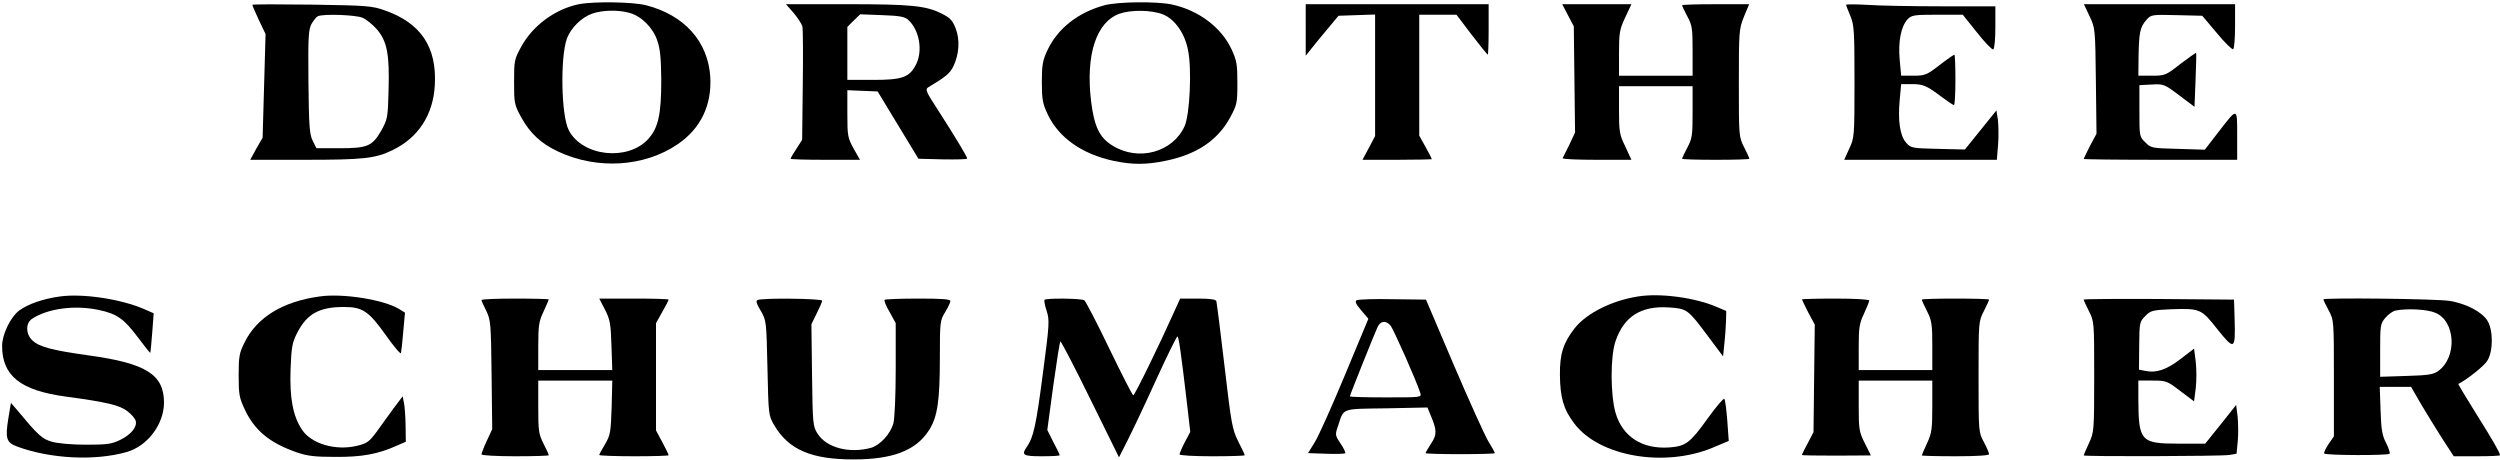
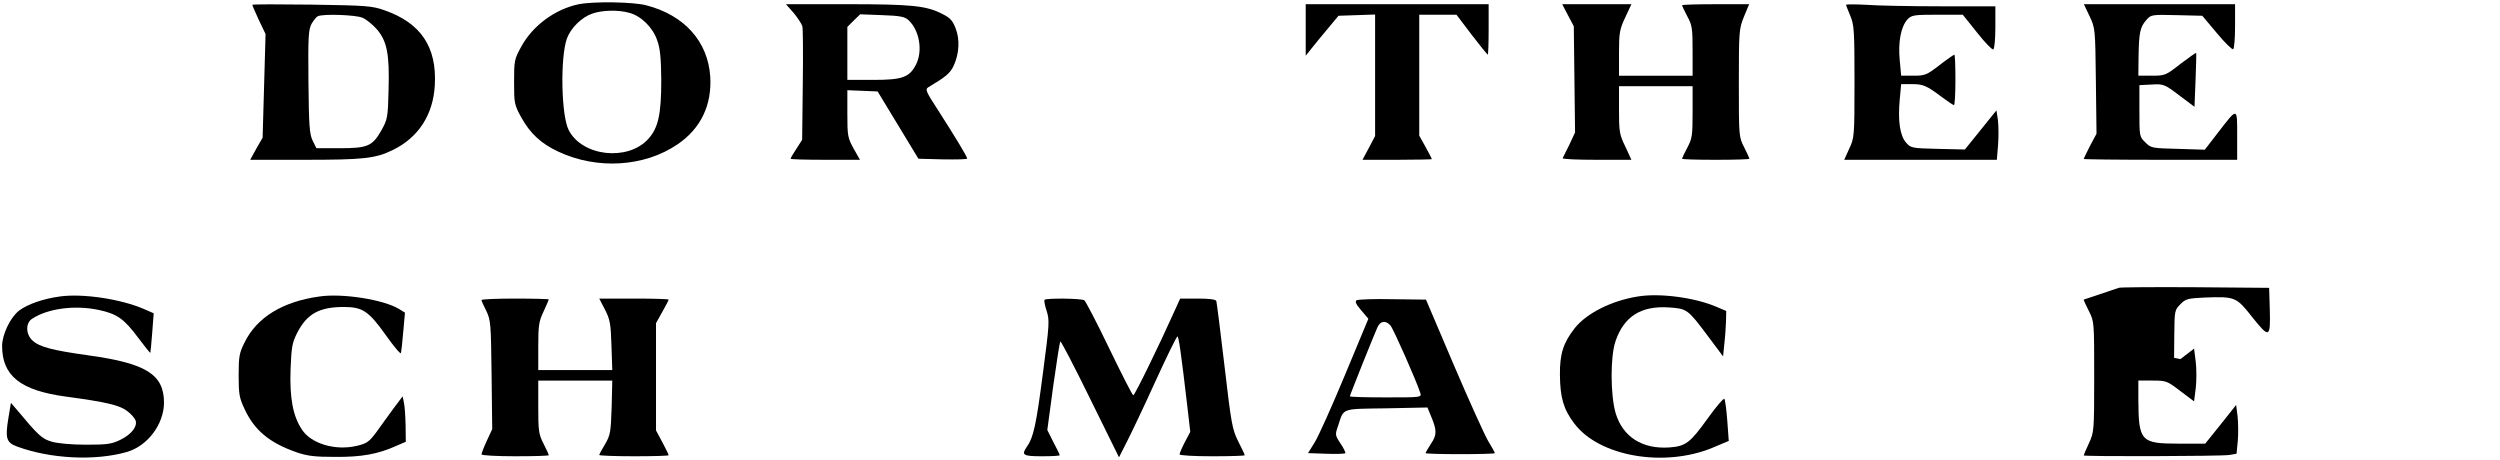
<svg xmlns="http://www.w3.org/2000/svg" version="1.0" width="1189pt" height="219pt" viewBox="0 0 1189 219" preserveAspectRatio="xMidYMid meet">
  <g transform="translate(0,219) scale(0.1,-0.1)" fill="#000000" stroke="none">
    <path d="M2753 2170 c-112 -23 -219 -101 -274 -202 -33 -60 -34 -67 -34 -168 0 -100 1 -108 34 -168 42 -76 94 -125 176 -163 185 -87 410 -73 568 35 110 75 163 186 155 321 -11 168 -123 293 -305 340 -62 16 -248 19 -320 5z m240 -41 c57 -15 113 -71 133 -132 14 -39 18 -85 19 -187 0 -164 -14 -228 -62 -281 -97 -107 -314 -83 -378 42 -36 68 -41 345 -9 435 18 50 69 101 120 119 47 17 125 19 177 4z" />
-     <path d="M5253 2165 c-126 -34 -223 -111 -271 -213 -23 -49 -27 -70 -27 -152 0 -82 4 -103 27 -152 52 -112 164 -191 314 -223 89 -19 157 -19 251 1 145 30 245 97 304 206 32 60 34 68 34 163 0 89 -3 107 -28 161 -49 105 -158 186 -285 213 -73 15 -256 13 -319 -4z m277 -43 c56 -22 104 -88 120 -169 19 -89 9 -307 -16 -363 -56 -124 -219 -169 -342 -93 -63 38 -88 91 -103 213 -26 220 25 376 136 415 54 19 150 18 205 -3z" />
    <path d="M1200 2167 c0 -3 14 -35 31 -72 l32 -67 -7 -247 -7 -246 -30 -52 -29 -53 259 0 c280 0 337 6 420 47 121 59 192 168 199 309 10 181 -67 295 -239 355 -59 21 -85 23 -346 27 -156 2 -283 2 -283 -1z m523 -61 c18 -7 50 -33 70 -56 48 -57 60 -118 55 -289 -3 -130 -5 -138 -34 -191 -43 -75 -65 -85 -199 -85 l-110 0 -18 36 c-15 31 -18 71 -20 280 -2 215 0 248 15 276 10 17 23 33 30 36 28 12 180 6 211 -7z" />
    <path d="M3775 2128 c19 -23 38 -52 41 -63 3 -11 4 -137 2 -280 l-3 -260 -27 -42 c-16 -24 -28 -45 -28 -48 0 -3 74 -5 165 -5 l165 0 -30 53 c-28 51 -30 60 -30 166 l0 112 72 -3 72 -3 97 -160 97 -160 116 -3 c64 -1 116 0 116 4 0 8 -57 103 -138 229 -58 89 -63 100 -47 110 84 50 103 66 120 101 27 57 31 126 10 179 -14 37 -26 50 -64 69 -76 39 -146 46 -454 46 l-289 0 37 -42z m545 -33 c53 -48 70 -148 36 -213 -31 -60 -65 -72 -203 -72 l-123 0 0 126 0 126 30 30 31 30 104 -4 c85 -3 107 -7 125 -23z" />
    <path d="M6210 2048 l0 -123 28 35 c15 19 50 62 78 95 l50 60 87 3 87 3 0 -289 0 -289 -30 -57 -30 -56 165 0 c91 0 165 2 165 3 0 2 -13 28 -30 58 l-30 54 0 288 0 287 89 0 88 0 72 -95 c40 -52 75 -95 77 -95 2 0 4 54 4 120 l0 120 -435 0 -435 0 0 -122z" />
    <path d="M7457 2118 l28 -53 3 -253 3 -252 -27 -58 c-16 -31 -30 -60 -32 -64 -2 -5 71 -8 162 -8 l165 0 -29 63 c-28 57 -30 71 -30 175 l0 112 175 0 175 0 0 -123 c0 -111 -2 -126 -25 -169 -14 -26 -25 -50 -25 -53 0 -3 72 -5 160 -5 88 0 160 2 160 5 0 3 -11 28 -25 55 -25 49 -25 52 -25 305 0 247 1 257 24 315 l25 60 -160 0 c-87 0 -159 -2 -159 -5 0 -3 11 -27 25 -53 23 -42 25 -58 25 -164 l0 -118 -175 0 -175 0 0 108 c0 98 3 112 30 170 l29 62 -165 0 -164 0 27 -52z" />
    <path d="M8780 2167 c0 -3 9 -26 20 -52 18 -43 20 -69 20 -313 0 -262 -1 -268 -25 -319 l-24 -53 363 0 363 0 6 73 c3 39 2 92 -1 117 l-7 45 -75 -93 -75 -93 -128 3 c-126 3 -129 4 -152 30 -29 34 -39 103 -30 203 l7 75 50 0 c55 0 71 -7 144 -62 28 -21 54 -38 57 -38 4 0 7 54 7 120 0 66 -2 120 -5 120 -3 0 -35 -22 -71 -50 -61 -47 -69 -50 -124 -50 l-58 0 -7 75 c-8 87 6 158 37 193 20 20 30 22 142 22 l121 0 68 -85 c37 -47 72 -83 77 -80 6 4 10 51 10 106 l0 99 -257 0 c-142 0 -302 3 -355 7 -54 3 -98 3 -98 0z" />
    <path d="M9938 2113 c27 -57 27 -60 30 -309 l3 -250 -31 -58 c-16 -32 -30 -60 -30 -62 0 -2 164 -4 365 -4 l365 0 0 116 c0 136 3 135 -93 11 l-61 -79 -128 4 c-124 3 -128 4 -155 31 -28 27 -28 29 -28 150 l0 122 58 3 c57 3 61 2 132 -52 l72 -54 5 126 c3 70 4 128 3 130 -2 2 -35 -22 -75 -52 -70 -55 -74 -56 -136 -56 l-64 0 1 93 c2 111 7 138 37 172 22 25 24 26 144 23 l122 -3 69 -82 c38 -46 73 -80 78 -77 5 3 9 52 9 110 l0 104 -359 0 -360 0 27 -57z" />
    <path d="M285 780 c-80 -11 -152 -36 -194 -67 -41 -31 -81 -114 -81 -168 0 -142 87 -212 302 -241 193 -26 257 -41 293 -69 19 -14 36 -34 40 -45 9 -29 -20 -66 -73 -92 -41 -20 -62 -23 -162 -23 -69 0 -134 6 -163 14 -48 14 -65 30 -170 156 l-25 29 -12 -72 c-16 -97 -10 -117 42 -136 157 -58 369 -69 520 -26 99 28 177 131 178 234 0 135 -84 188 -360 226 -172 24 -233 40 -266 71 -32 30 -33 83 -1 103 74 49 203 66 316 42 89 -19 121 -42 191 -136 29 -39 54 -70 55 -68 1 2 5 45 9 96 l7 92 -48 21 c-110 47 -289 74 -398 59z" />
    <path d="M1520 780 c-176 -24 -299 -100 -357 -219 -25 -50 -28 -67 -28 -156 0 -89 3 -107 28 -160 47 -102 119 -161 247 -206 53 -18 87 -22 185 -22 124 -1 203 13 291 53 l44 19 -1 78 c-1 43 -4 92 -8 108 l-6 30 -43 -57 c-23 -32 -60 -82 -81 -112 -35 -47 -46 -55 -92 -66 -102 -25 -219 9 -263 77 -43 64 -59 151 -54 288 4 105 8 126 31 171 46 91 105 124 222 124 89 0 118 -19 200 -134 38 -54 71 -93 72 -85 2 8 7 54 11 103 l8 89 -29 18 c-73 44 -268 75 -377 59z" />
    <path d="M7790 780 c-126 -20 -244 -80 -300 -150 -55 -70 -72 -123 -71 -223 1 -108 17 -164 69 -232 118 -156 427 -210 658 -114 l76 32 -7 96 c-4 53 -10 99 -14 104 -4 4 -38 -36 -77 -90 -86 -120 -106 -135 -184 -141 -129 -9 -222 50 -256 163 -25 86 -26 271 0 344 40 116 121 167 251 159 89 -6 91 -7 189 -138 l71 -95 6 60 c4 33 7 82 8 108 l1 48 -47 20 c-103 44 -269 66 -373 49z" />
    <path d="M2290 763 c0 -4 10 -27 23 -52 21 -44 22 -60 25 -304 l3 -258 -26 -56 c-14 -30 -25 -59 -25 -64 0 -5 72 -9 160 -9 88 0 160 2 160 5 0 3 -11 28 -25 55 -23 45 -25 61 -25 175 l0 125 176 0 176 0 -3 -127 c-4 -118 -6 -132 -31 -175 -16 -26 -28 -49 -28 -52 0 -3 74 -6 165 -6 91 0 165 2 165 5 0 3 -13 31 -30 62 l-30 56 0 255 0 255 30 54 c17 29 30 55 30 58 0 3 -74 5 -165 5 l-165 0 27 -52 c24 -47 28 -67 31 -170 l4 -118 -176 0 -176 0 0 113 c0 98 3 119 25 165 14 30 25 56 25 58 0 2 -72 4 -160 4 -88 0 -160 -3 -160 -7z" />
-     <path d="M3603 763 c-9 -3 -5 -18 15 -51 27 -47 27 -49 32 -272 5 -223 5 -225 32 -272 69 -117 176 -163 378 -163 187 0 298 43 359 140 40 63 51 139 51 346 0 167 1 176 25 214 13 22 25 46 25 53 0 9 -37 12 -153 12 -85 0 -156 -3 -160 -6 -3 -3 7 -30 24 -58 l29 -53 0 -219 c0 -122 -5 -236 -11 -257 -14 -51 -63 -104 -107 -117 -104 -28 -212 1 -254 68 -22 35 -23 47 -26 279 l-3 241 25 51 c14 28 26 55 26 61 0 10 -282 14 -307 3z" />
    <path d="M4968 764 c-3 -3 1 -27 10 -53 14 -45 13 -62 -18 -297 -32 -246 -45 -304 -75 -347 -29 -41 -21 -47 70 -47 47 0 85 2 85 5 0 3 -13 31 -30 62 l-29 58 28 208 c16 114 31 210 34 213 3 3 67 -120 142 -273 l137 -278 38 75 c21 41 83 171 136 288 53 116 100 212 104 212 6 0 17 -77 46 -324 l15 -130 -26 -49 c-14 -27 -25 -53 -25 -58 0 -5 69 -9 155 -9 85 0 155 2 155 5 0 3 -14 33 -31 66 -28 56 -33 82 -65 357 -19 163 -37 303 -39 310 -3 8 -30 12 -88 12 l-84 0 -31 -68 c-67 -150 -185 -392 -192 -392 -4 0 -55 100 -114 222 -59 123 -113 226 -119 230 -14 9 -181 11 -189 2z" />
    <path d="M6452 762 c-9 -6 -3 -19 22 -48 l34 -40 -112 -269 c-62 -149 -126 -292 -144 -320 l-31 -50 86 -3 c47 -2 88 0 91 2 3 3 -7 24 -22 46 -27 41 -27 42 -11 88 27 82 12 77 229 80 l195 4 16 -39 c29 -69 30 -90 1 -133 -14 -22 -26 -42 -26 -45 0 -3 74 -5 165 -5 91 0 165 2 165 5 0 2 -14 28 -32 57 -17 29 -91 192 -164 363 l-132 310 -159 2 c-87 2 -164 -1 -171 -5z m161 -120 c14 -16 123 -262 142 -321 6 -21 5 -21 -164 -21 -94 0 -171 2 -171 5 0 6 113 288 131 328 14 31 39 35 62 9z" />
-     <path d="M8570 766 c0 -2 14 -30 30 -62 l31 -58 -3 -255 -3 -256 -27 -52 c-16 -29 -28 -54 -28 -57 0 -2 74 -3 164 -3 l164 1 -29 58 c-27 54 -29 65 -29 178 l0 120 175 0 175 0 0 -122 c0 -110 -3 -129 -25 -176 -14 -30 -25 -56 -25 -58 0 -2 72 -4 160 -4 105 0 160 4 160 10 0 6 -11 32 -25 58 -25 47 -25 49 -25 310 0 260 0 263 25 312 14 27 25 52 25 55 0 3 -72 5 -160 5 -88 0 -160 -2 -160 -5 0 -3 11 -28 25 -55 22 -44 25 -61 25 -165 l0 -115 -175 0 -175 0 0 108 c0 93 3 114 25 160 14 30 25 58 25 63 0 5 -72 9 -160 9 -88 0 -160 -2 -160 -4z" />
-     <path d="M9910 765 c0 -3 11 -28 25 -55 25 -49 25 -52 25 -312 0 -259 -1 -264 -25 -316 -14 -30 -25 -56 -25 -58 0 -6 651 -4 691 2 l36 6 6 62 c3 33 2 86 -1 116 l-7 54 -73 -92 -74 -92 -128 0 c-178 0 -189 12 -190 208 l0 92 68 0 c65 0 69 -2 132 -50 l65 -49 8 63 c4 34 4 91 0 125 l-8 63 -65 -50 c-67 -51 -115 -67 -167 -56 l-30 6 1 114 c1 110 2 114 29 141 25 26 35 28 118 32 143 5 148 3 225 -95 81 -101 86 -98 82 43 l-3 98 -357 3 c-197 1 -358 0 -358 -3z" />
-     <path d="M11050 766 c0 -3 11 -26 25 -52 25 -47 25 -48 25 -323 l0 -276 -26 -38 c-14 -21 -23 -41 -20 -44 8 -9 303 -10 311 -1 3 3 -4 26 -16 50 -19 35 -24 63 -27 156 l-4 112 75 0 74 0 48 -83 c27 -45 72 -119 101 -164 l54 -83 110 0 c60 0 110 2 110 5 0 12 -37 76 -117 203 -46 74 -83 135 -81 136 47 25 123 86 138 111 28 45 28 145 0 190 -26 42 -101 81 -180 94 -62 10 -600 16 -600 7z m531 -63 c97 -38 107 -210 16 -277 -23 -17 -47 -21 -152 -24 l-125 -4 0 125 c0 120 1 127 25 156 14 16 36 32 48 34 55 11 149 6 188 -10z" />
+     <path d="M9910 765 c0 -3 11 -28 25 -55 25 -49 25 -52 25 -312 0 -259 -1 -264 -25 -316 -14 -30 -25 -56 -25 -58 0 -6 651 -4 691 2 l36 6 6 62 c3 33 2 86 -1 116 l-7 54 -73 -92 -74 -92 -128 0 c-178 0 -189 12 -190 208 l0 92 68 0 c65 0 69 -2 132 -50 l65 -49 8 63 c4 34 4 91 0 125 l-8 63 -65 -50 l-30 6 1 114 c1 110 2 114 29 141 25 26 35 28 118 32 143 5 148 3 225 -95 81 -101 86 -98 82 43 l-3 98 -357 3 c-197 1 -358 0 -358 -3z" />
  </g>
</svg>